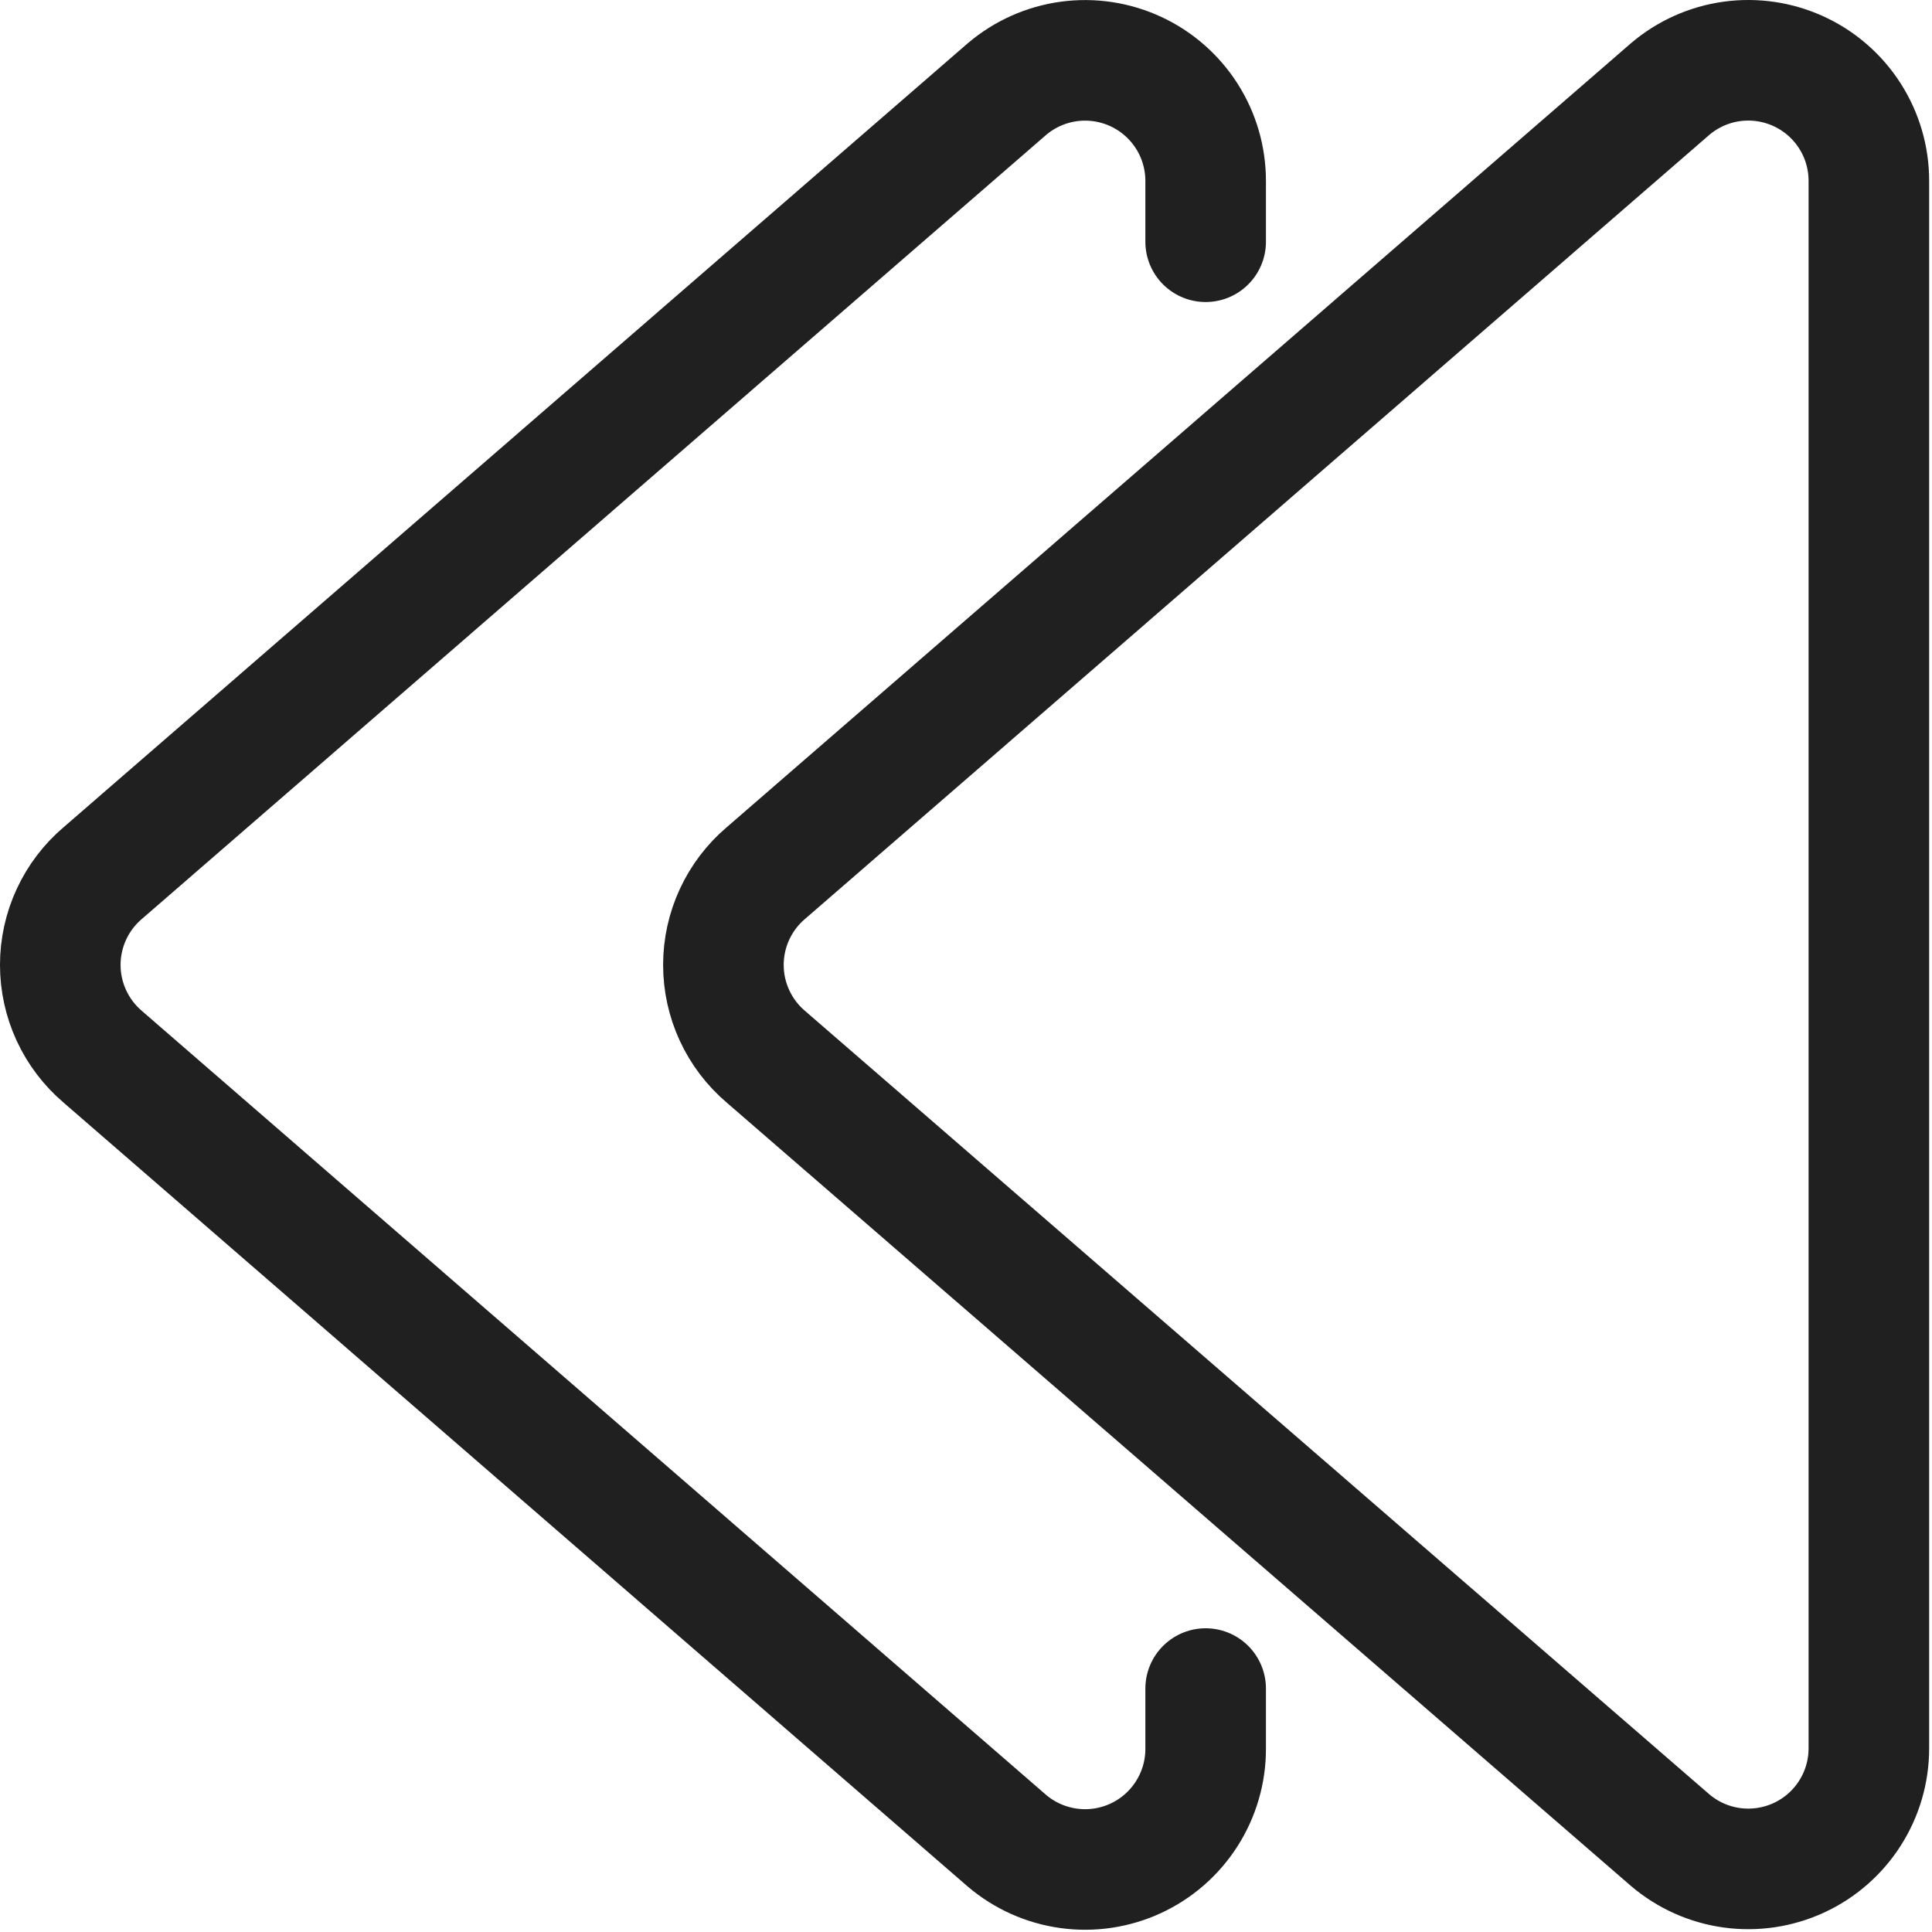
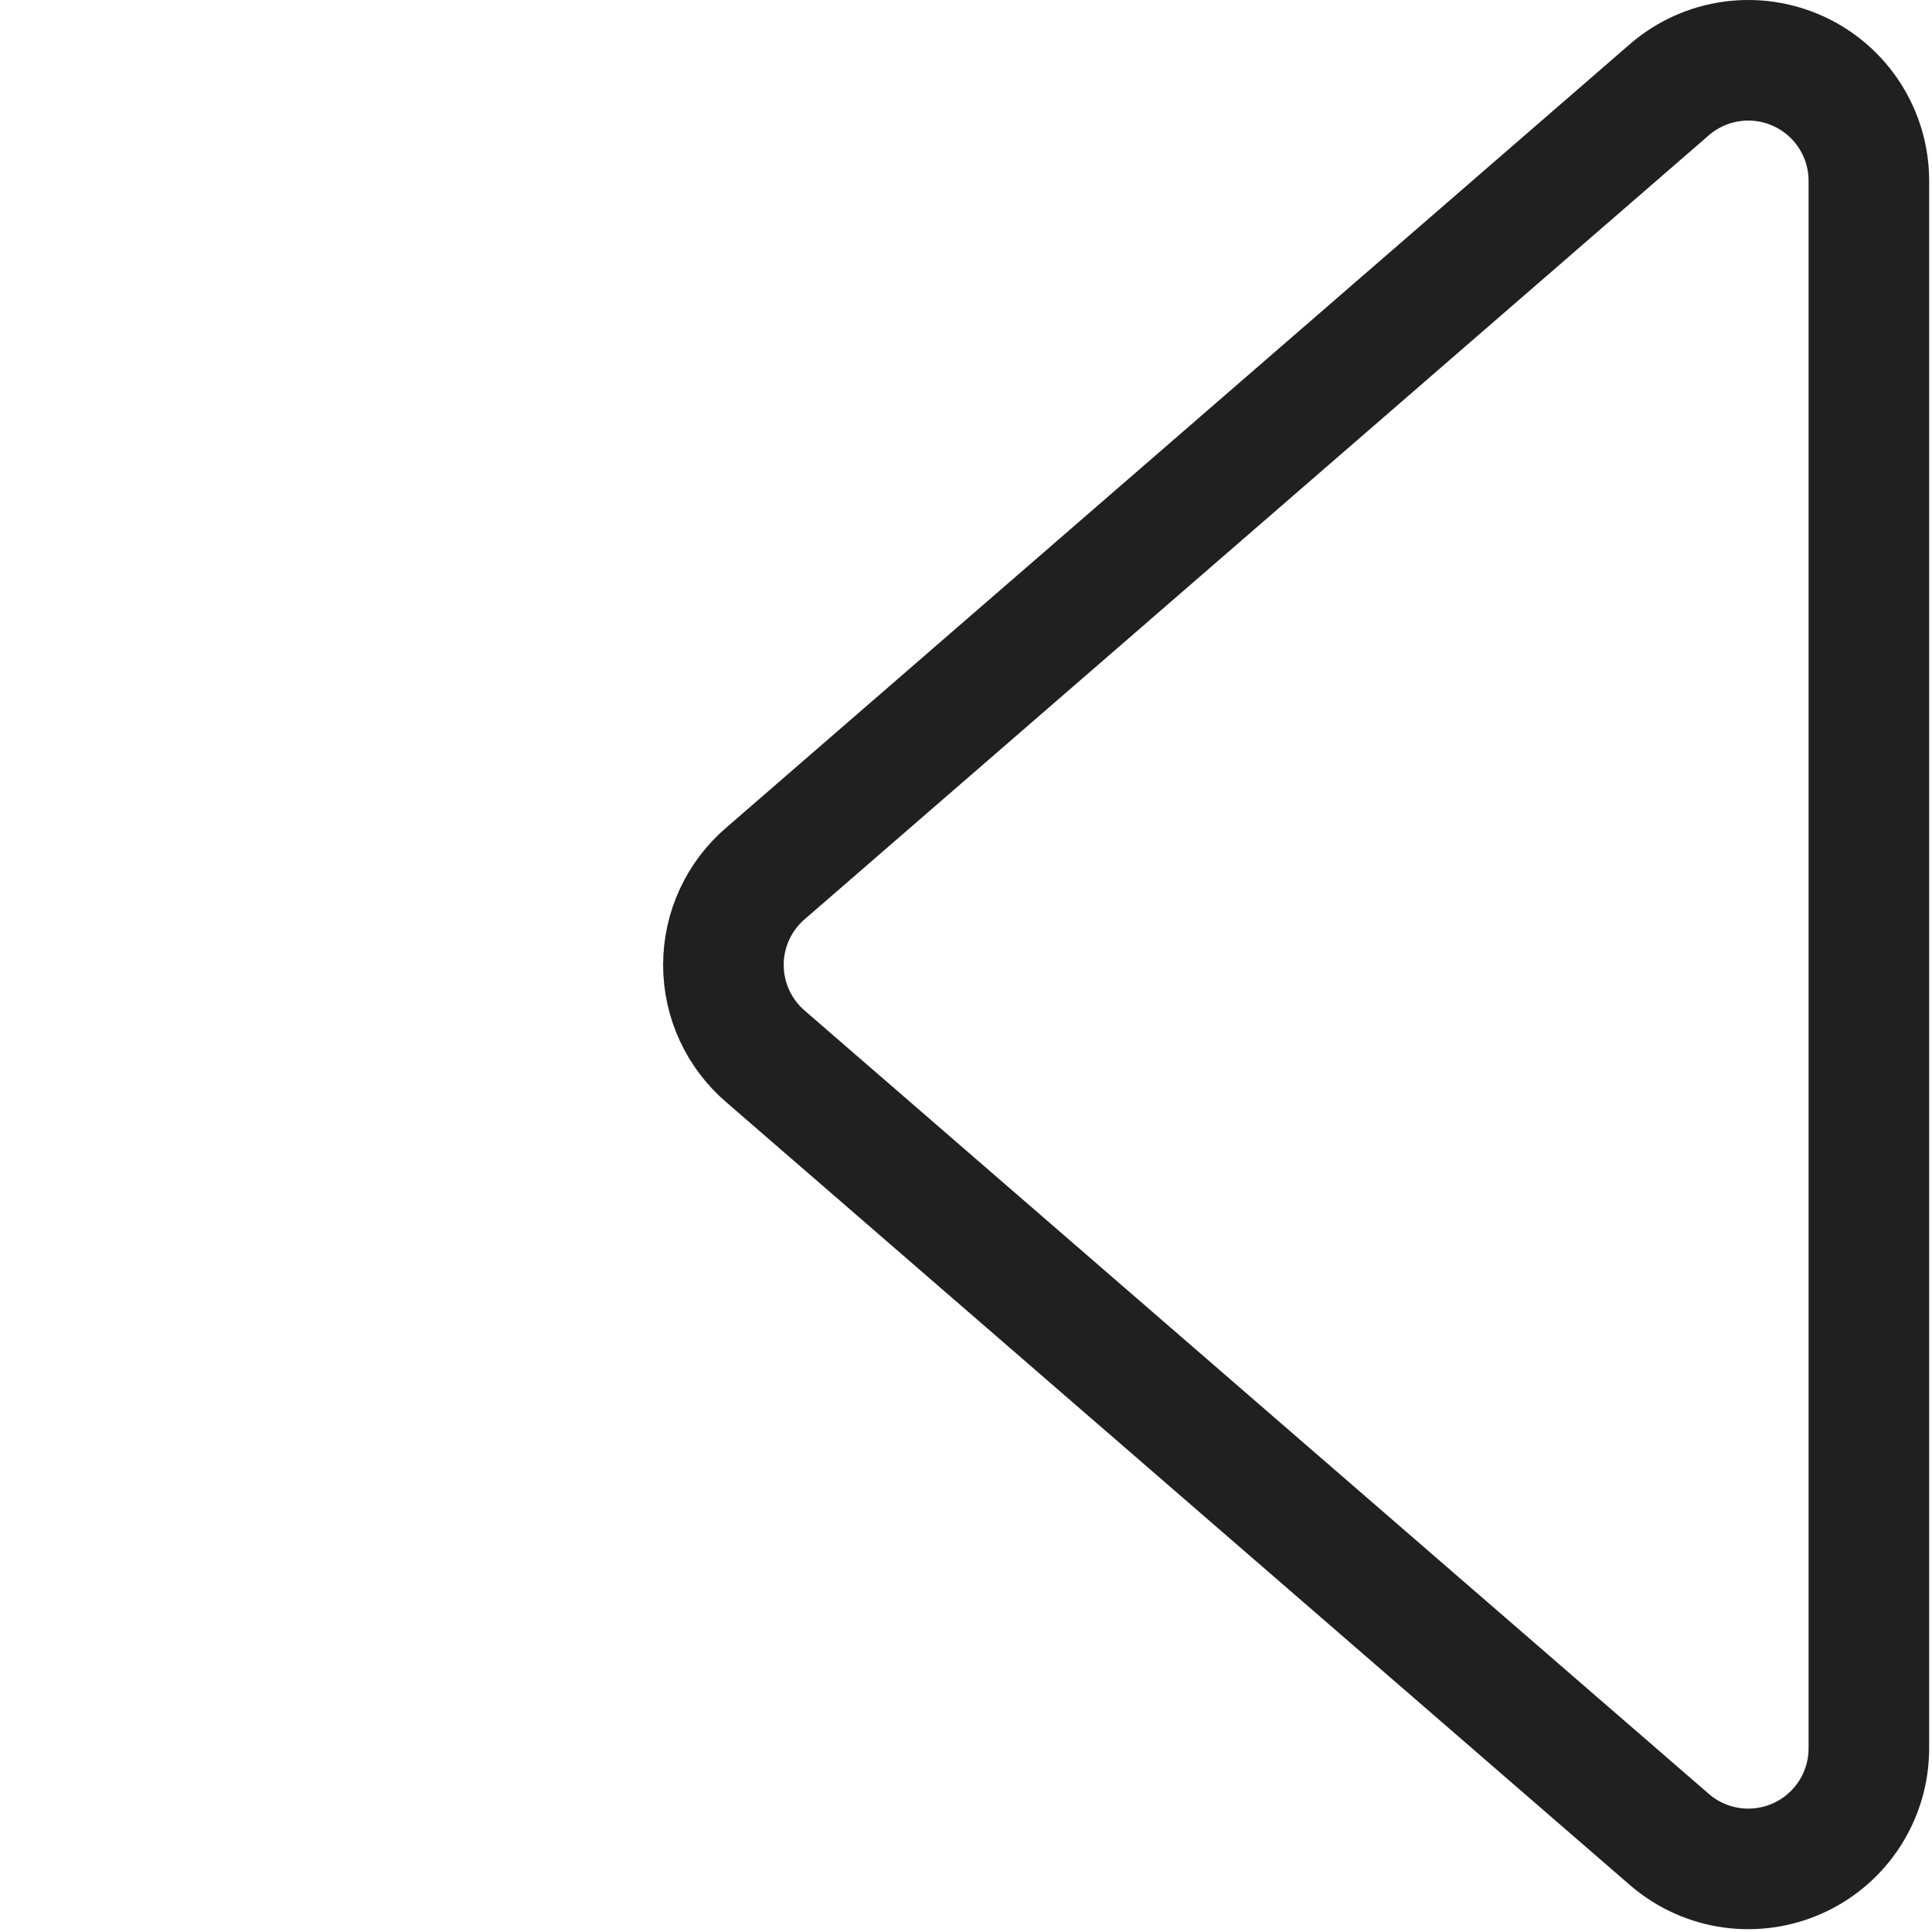
<svg xmlns="http://www.w3.org/2000/svg" width="90" height="90" viewBox="0 0 90 90" fill="none">
  <path d="M35.679 49.229C35.058 48.702 34.56 48.046 34.218 47.307C33.876 46.568 33.699 45.764 33.699 44.949C33.699 44.135 33.876 43.331 34.218 42.592C34.56 41.853 35.058 41.197 35.679 40.67L77.803 4.147C78.62 3.452 79.619 3.005 80.681 2.86C81.744 2.715 82.826 2.877 83.8 3.327C84.773 3.777 85.598 4.496 86.175 5.4C86.753 6.304 87.06 7.354 87.059 8.427V81.442C87.06 82.515 86.753 83.565 86.175 84.469C85.598 85.373 84.773 86.092 83.8 86.542C82.826 86.992 81.744 87.154 80.681 87.009C79.619 86.864 78.62 86.417 77.803 85.722L35.679 49.229Z" stroke="#202020" stroke-width="5.617" stroke-linecap="round" stroke-linejoin="round" />
-   <path d="M56.164 78.66V81.469C56.165 82.541 55.858 83.591 55.28 84.495C54.703 85.399 53.879 86.118 52.905 86.569C51.931 87.019 50.849 87.181 49.787 87.035C48.724 86.89 47.725 86.444 46.908 85.749L4.788 49.23C4.167 48.702 3.669 48.046 3.327 47.307C2.985 46.568 2.808 45.764 2.808 44.95C2.808 44.135 2.985 43.331 3.327 42.592C3.669 41.853 4.167 41.197 4.788 40.67L46.912 4.147C47.73 3.452 48.73 3.007 49.793 2.862C50.857 2.718 51.939 2.882 52.913 3.334C53.886 3.785 54.709 4.507 55.286 5.412C55.862 6.317 56.167 7.369 56.164 8.442V11.261" stroke="#202020" stroke-width="5.617" stroke-linecap="round" stroke-linejoin="round" />
</svg>